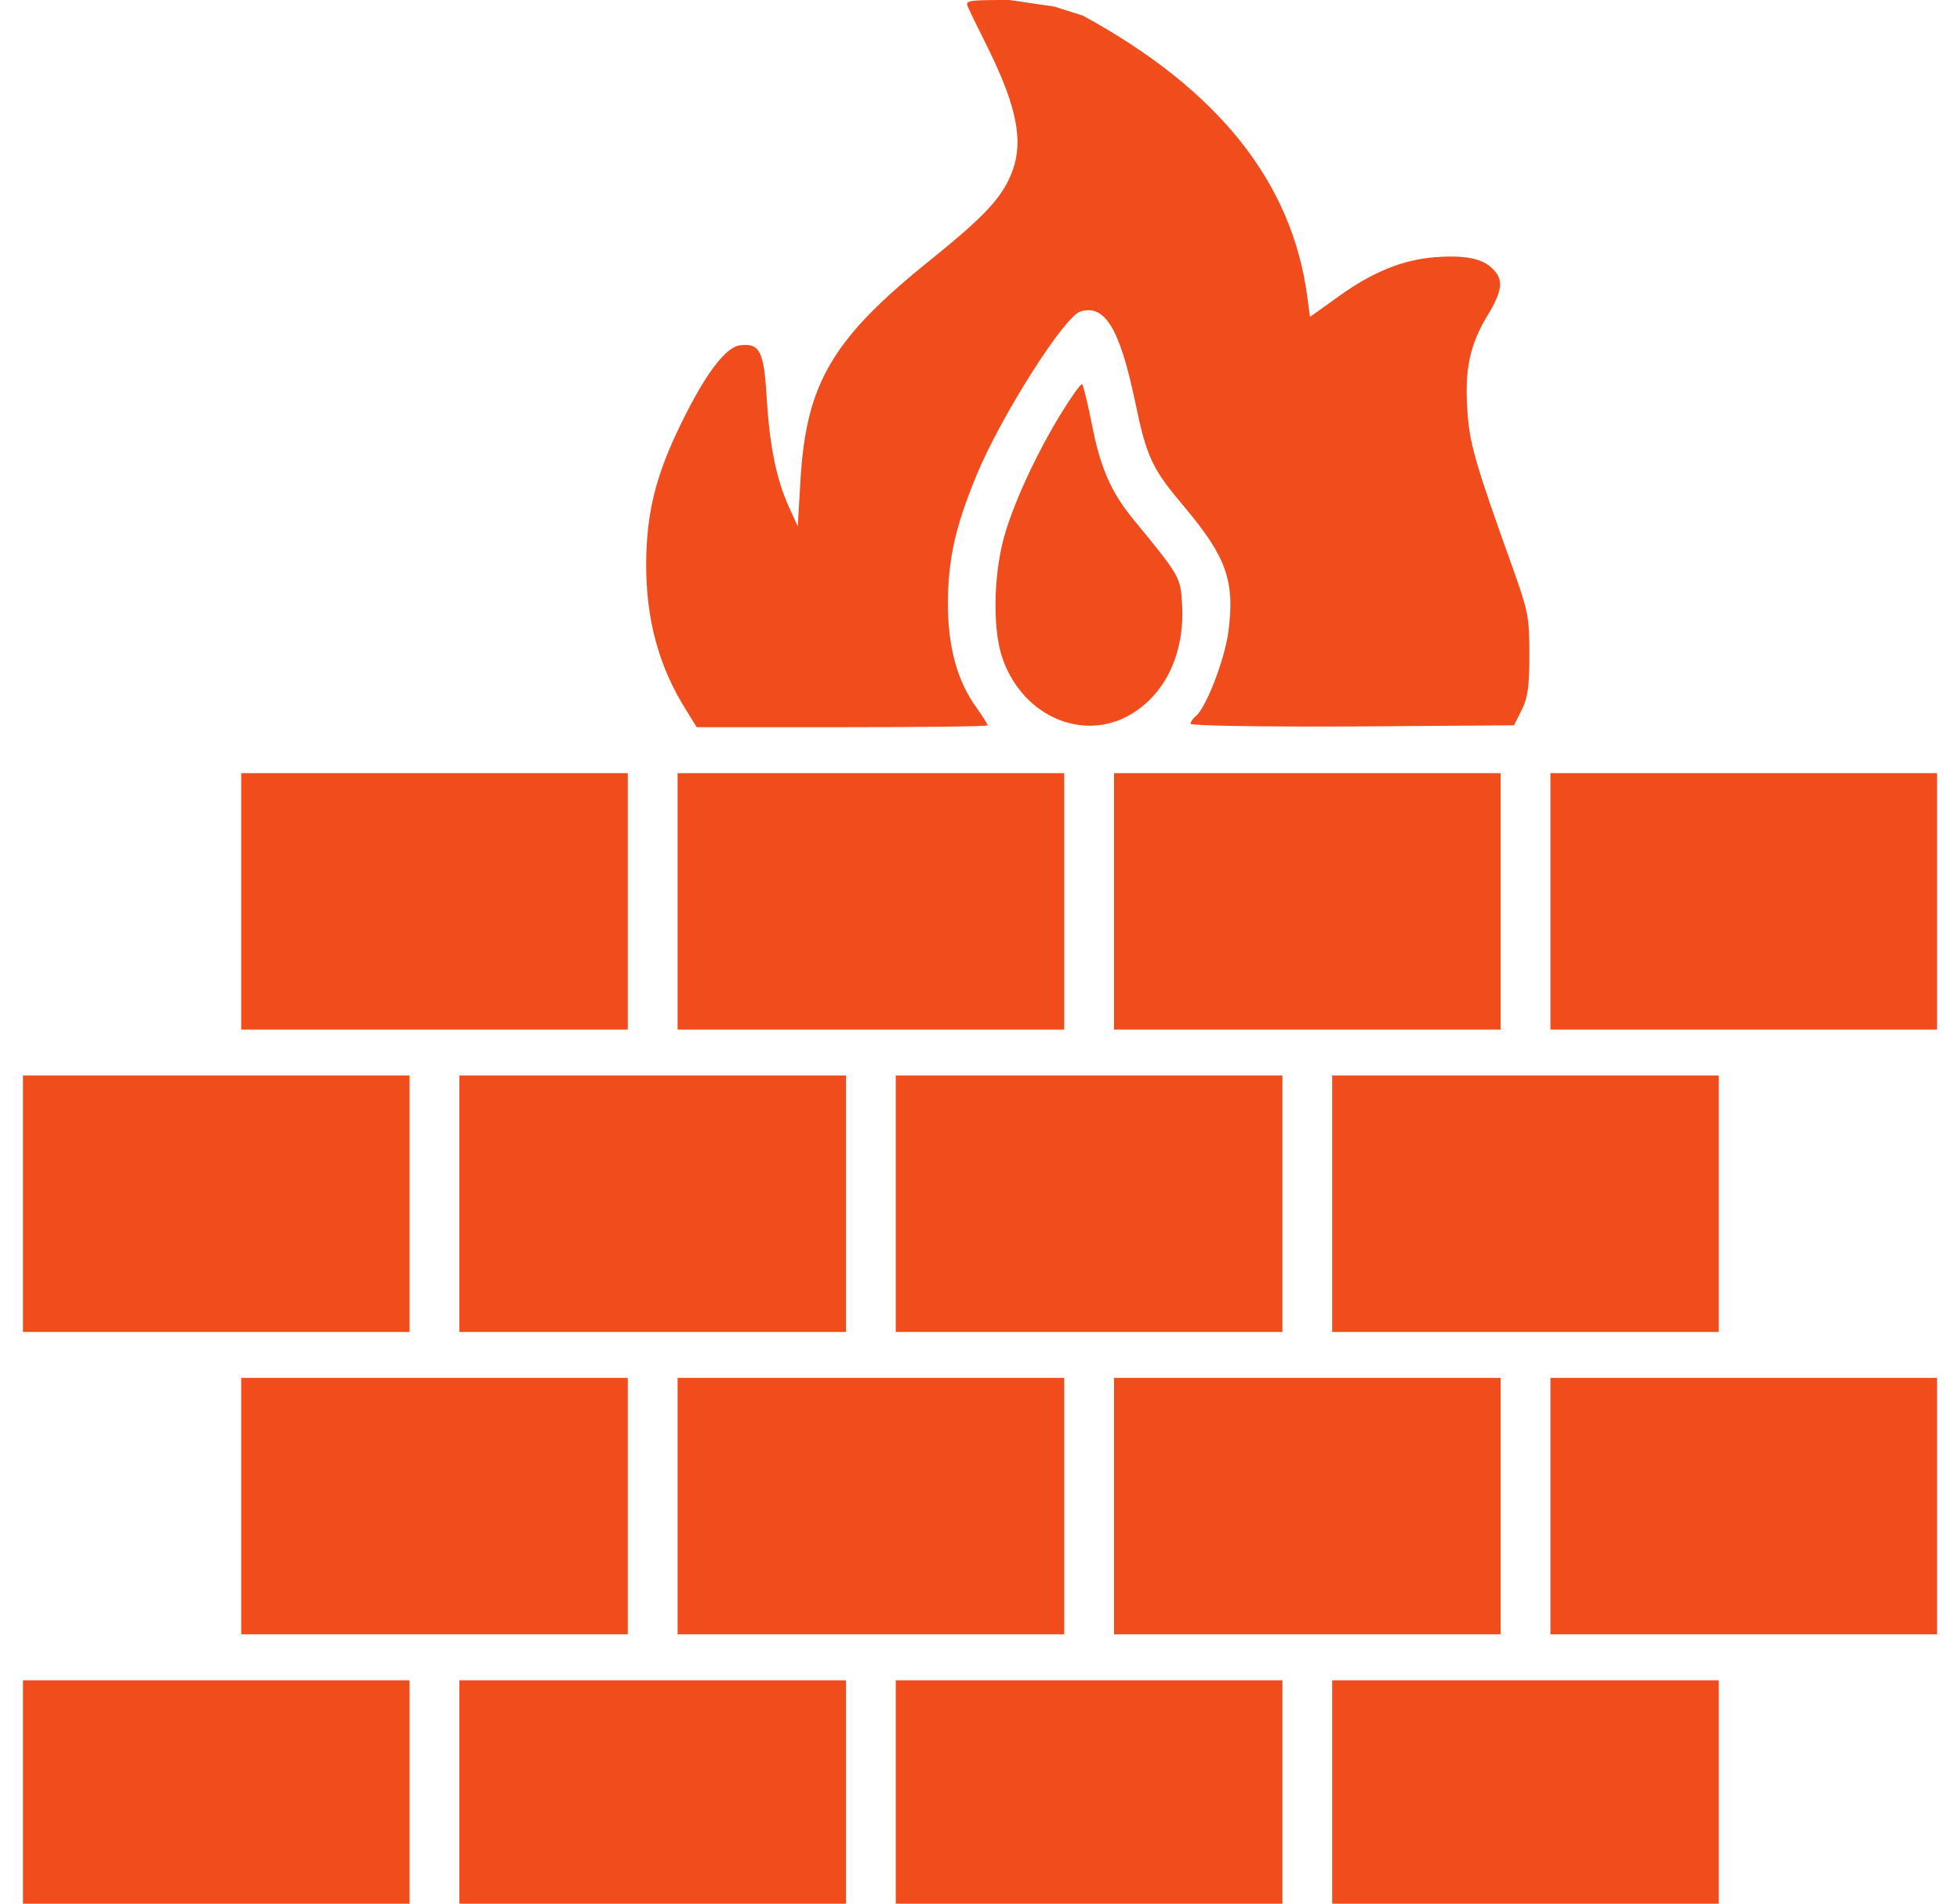
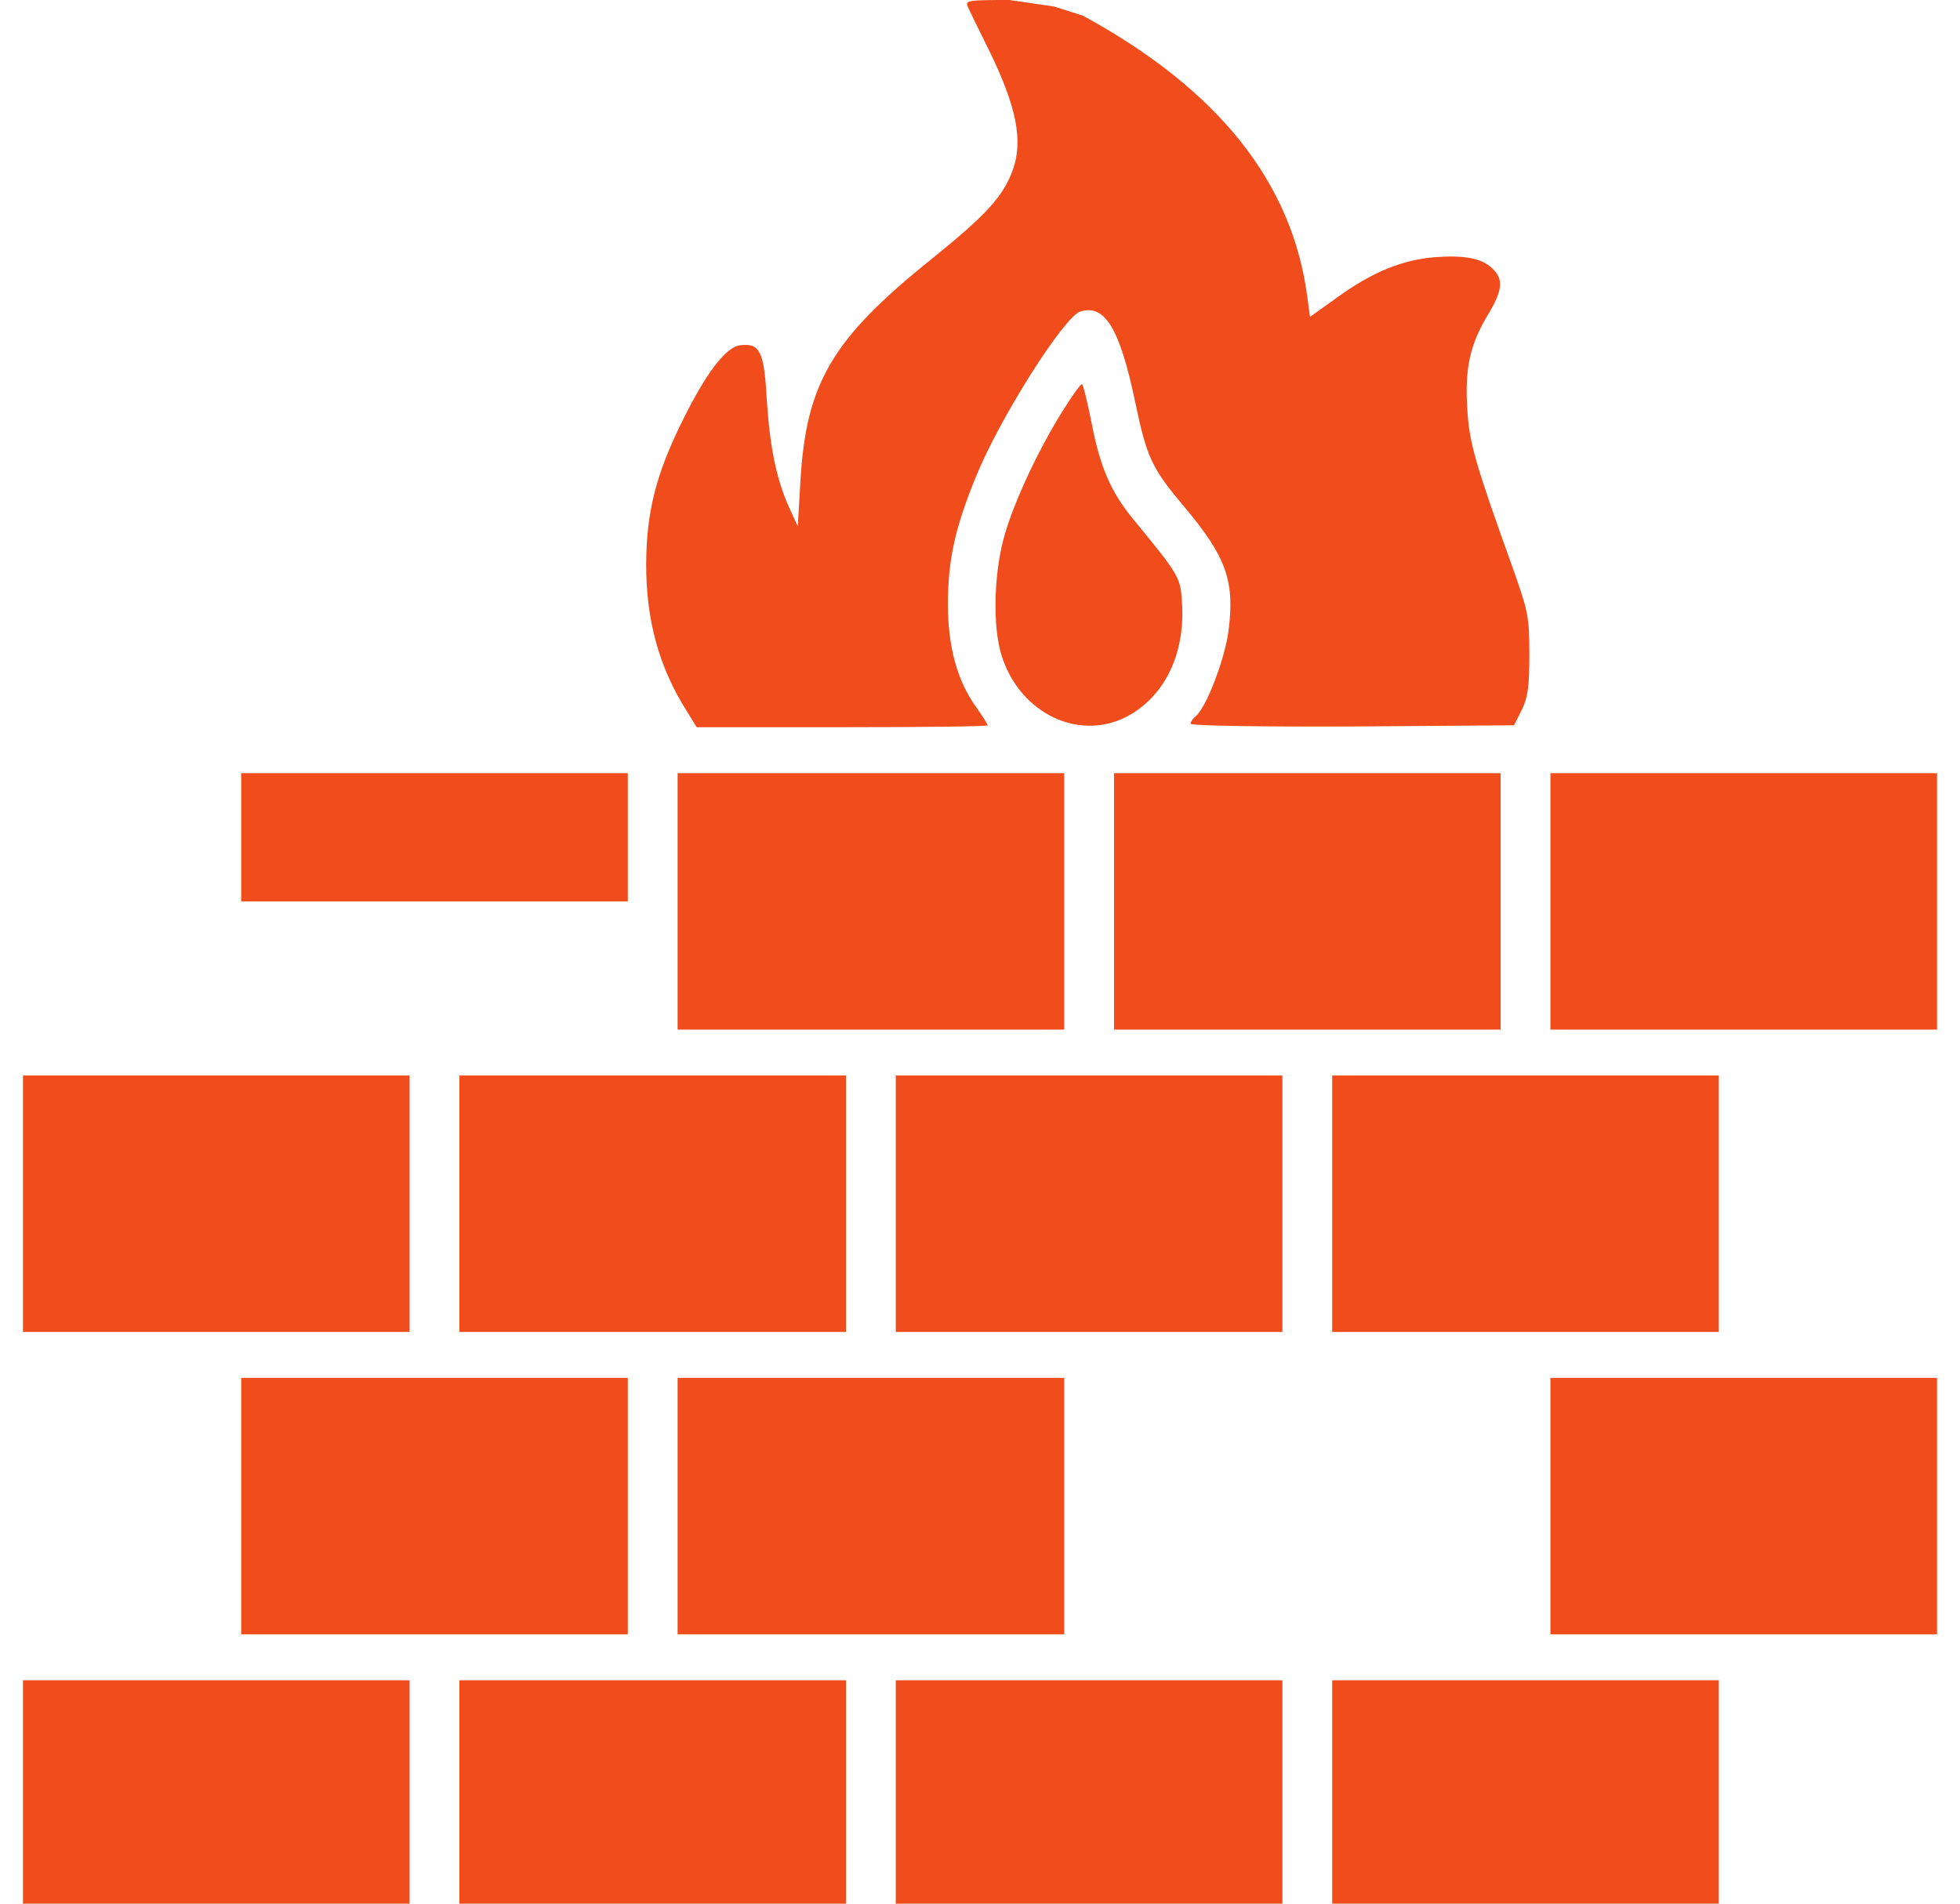
<svg xmlns="http://www.w3.org/2000/svg" width="35" height="34" viewBox="0 0 35 34" fill="none">
  <path d="M17.281 0.116C17.309 0.185 17.48 0.533 17.657 0.889C18.149 1.894 18.273 2.502 18.088 3.028C17.917 3.507 17.616 3.835 16.625 4.635C14.861 6.05 14.396 6.843 14.294 8.579L14.246 9.399L14.089 9.058C13.863 8.552 13.747 7.984 13.692 7.13C13.645 6.275 13.569 6.125 13.221 6.166C12.961 6.193 12.599 6.672 12.168 7.554C11.717 8.47 11.546 9.14 11.539 10.049C11.532 11.061 11.765 11.915 12.264 12.701L12.441 12.988H15.039C16.468 12.988 17.637 12.975 17.637 12.954C17.637 12.934 17.548 12.797 17.439 12.64C17.09 12.161 16.926 11.546 16.926 10.767C16.933 9.98 17.056 9.42 17.432 8.504C17.855 7.465 18.997 5.66 19.291 5.564C19.729 5.428 19.995 5.865 20.269 7.171C20.48 8.183 20.569 8.367 21.164 9.071C21.902 9.953 22.053 10.384 21.936 11.279C21.868 11.785 21.54 12.633 21.355 12.79C21.301 12.831 21.26 12.893 21.26 12.927C21.26 12.961 22.497 12.982 24.145 12.975L27.036 12.954L27.173 12.681C27.282 12.462 27.31 12.271 27.31 11.69C27.31 11.013 27.289 10.924 27.016 10.151C26.339 8.265 26.236 7.909 26.202 7.308C26.154 6.59 26.25 6.152 26.564 5.633C26.838 5.182 26.852 4.983 26.646 4.792C26.462 4.614 26.154 4.553 25.614 4.594C25.047 4.642 24.514 4.854 23.898 5.298L23.393 5.66L23.345 5.305C23.078 3.261 21.759 1.6 19.339 0.28L18.822 0.116L18.026 3.05176e-05C17.295 3.05176e-05 17.233 0.007 17.281 0.116Z" fill="#F14C1C" />
  <path d="M18.983 7.328C18.512 8.08 18.061 9.064 17.91 9.666C17.746 10.316 17.732 11.184 17.876 11.676C18.197 12.756 19.305 13.275 20.186 12.763C20.816 12.394 21.157 11.662 21.109 10.801C21.082 10.309 21.082 10.302 20.228 9.263C19.838 8.784 19.646 8.347 19.496 7.567C19.421 7.198 19.346 6.884 19.325 6.863C19.305 6.843 19.154 7.055 18.983 7.328Z" fill="#F14C1C" />
-   <path d="M4.307 16.099V18.389H7.759H11.211V16.099V13.809H7.759H4.307V16.099Z" fill="#F14C1C" />
+   <path d="M4.307 16.099H7.759H11.211V16.099V13.809H7.759H4.307V16.099Z" fill="#F14C1C" />
  <path d="M12.1 16.099V18.389H15.552H19.004V16.099V13.809H15.552H12.1V16.099Z" fill="#F14C1C" />
  <path d="M19.893 16.099V18.389H23.345H26.797V16.099V13.809H23.345H19.893V16.099Z" fill="#F14C1C" />
  <path d="M27.686 16.099V18.389H31.138H34.59V16.099V13.809H31.138H27.686V16.099Z" fill="#F14C1C" />
  <path d="M0.41 21.499V23.789H3.862H7.314V21.499V19.209H3.862H0.41V21.499Z" fill="#F14C1C" />
  <path d="M8.203 21.499V23.789H11.655H15.107V21.499V19.209H11.655H8.203V21.499Z" fill="#F14C1C" />
  <path d="M15.996 21.499V23.789H19.448H22.9V21.499V19.209H19.448H15.996V21.499Z" fill="#F14C1C" />
  <path d="M23.789 21.499V23.789H27.241H30.693V21.499V19.209H27.241H23.789V21.499Z" fill="#F14C1C" />
  <path d="M4.307 26.899V29.189H7.759H11.211V26.899V24.609H7.759H4.307V26.899Z" fill="#F14C1C" />
  <path d="M12.1 26.899V29.189H15.552H19.004V26.899V24.609H15.552H12.1V26.899Z" fill="#F14C1C" />
-   <path d="M19.893 26.899V29.189H23.345H26.797V26.899V24.609H23.345H19.893V26.899Z" fill="#F14C1C" />
  <path d="M27.686 26.899V29.189H31.138H34.59V26.899V24.609H31.138H27.686V26.899Z" fill="#F14C1C" />
  <path d="M0.41 32.3V34.59H3.862H7.314V32.3V30.01H3.862H0.41V32.3Z" fill="#F14C1C" />
  <path d="M8.203 32.3V34.59H11.655H15.107V32.3V30.01H11.655H8.203V32.3Z" fill="#F14C1C" />
  <path d="M15.996 32.3V34.59H19.448H22.9V32.3V30.01H19.448H15.996V32.3Z" fill="#F14C1C" />
  <path d="M23.789 32.3V34.59H27.241H30.693V32.3V30.01H27.241H23.789V32.3Z" fill="#F14C1C" />
</svg>